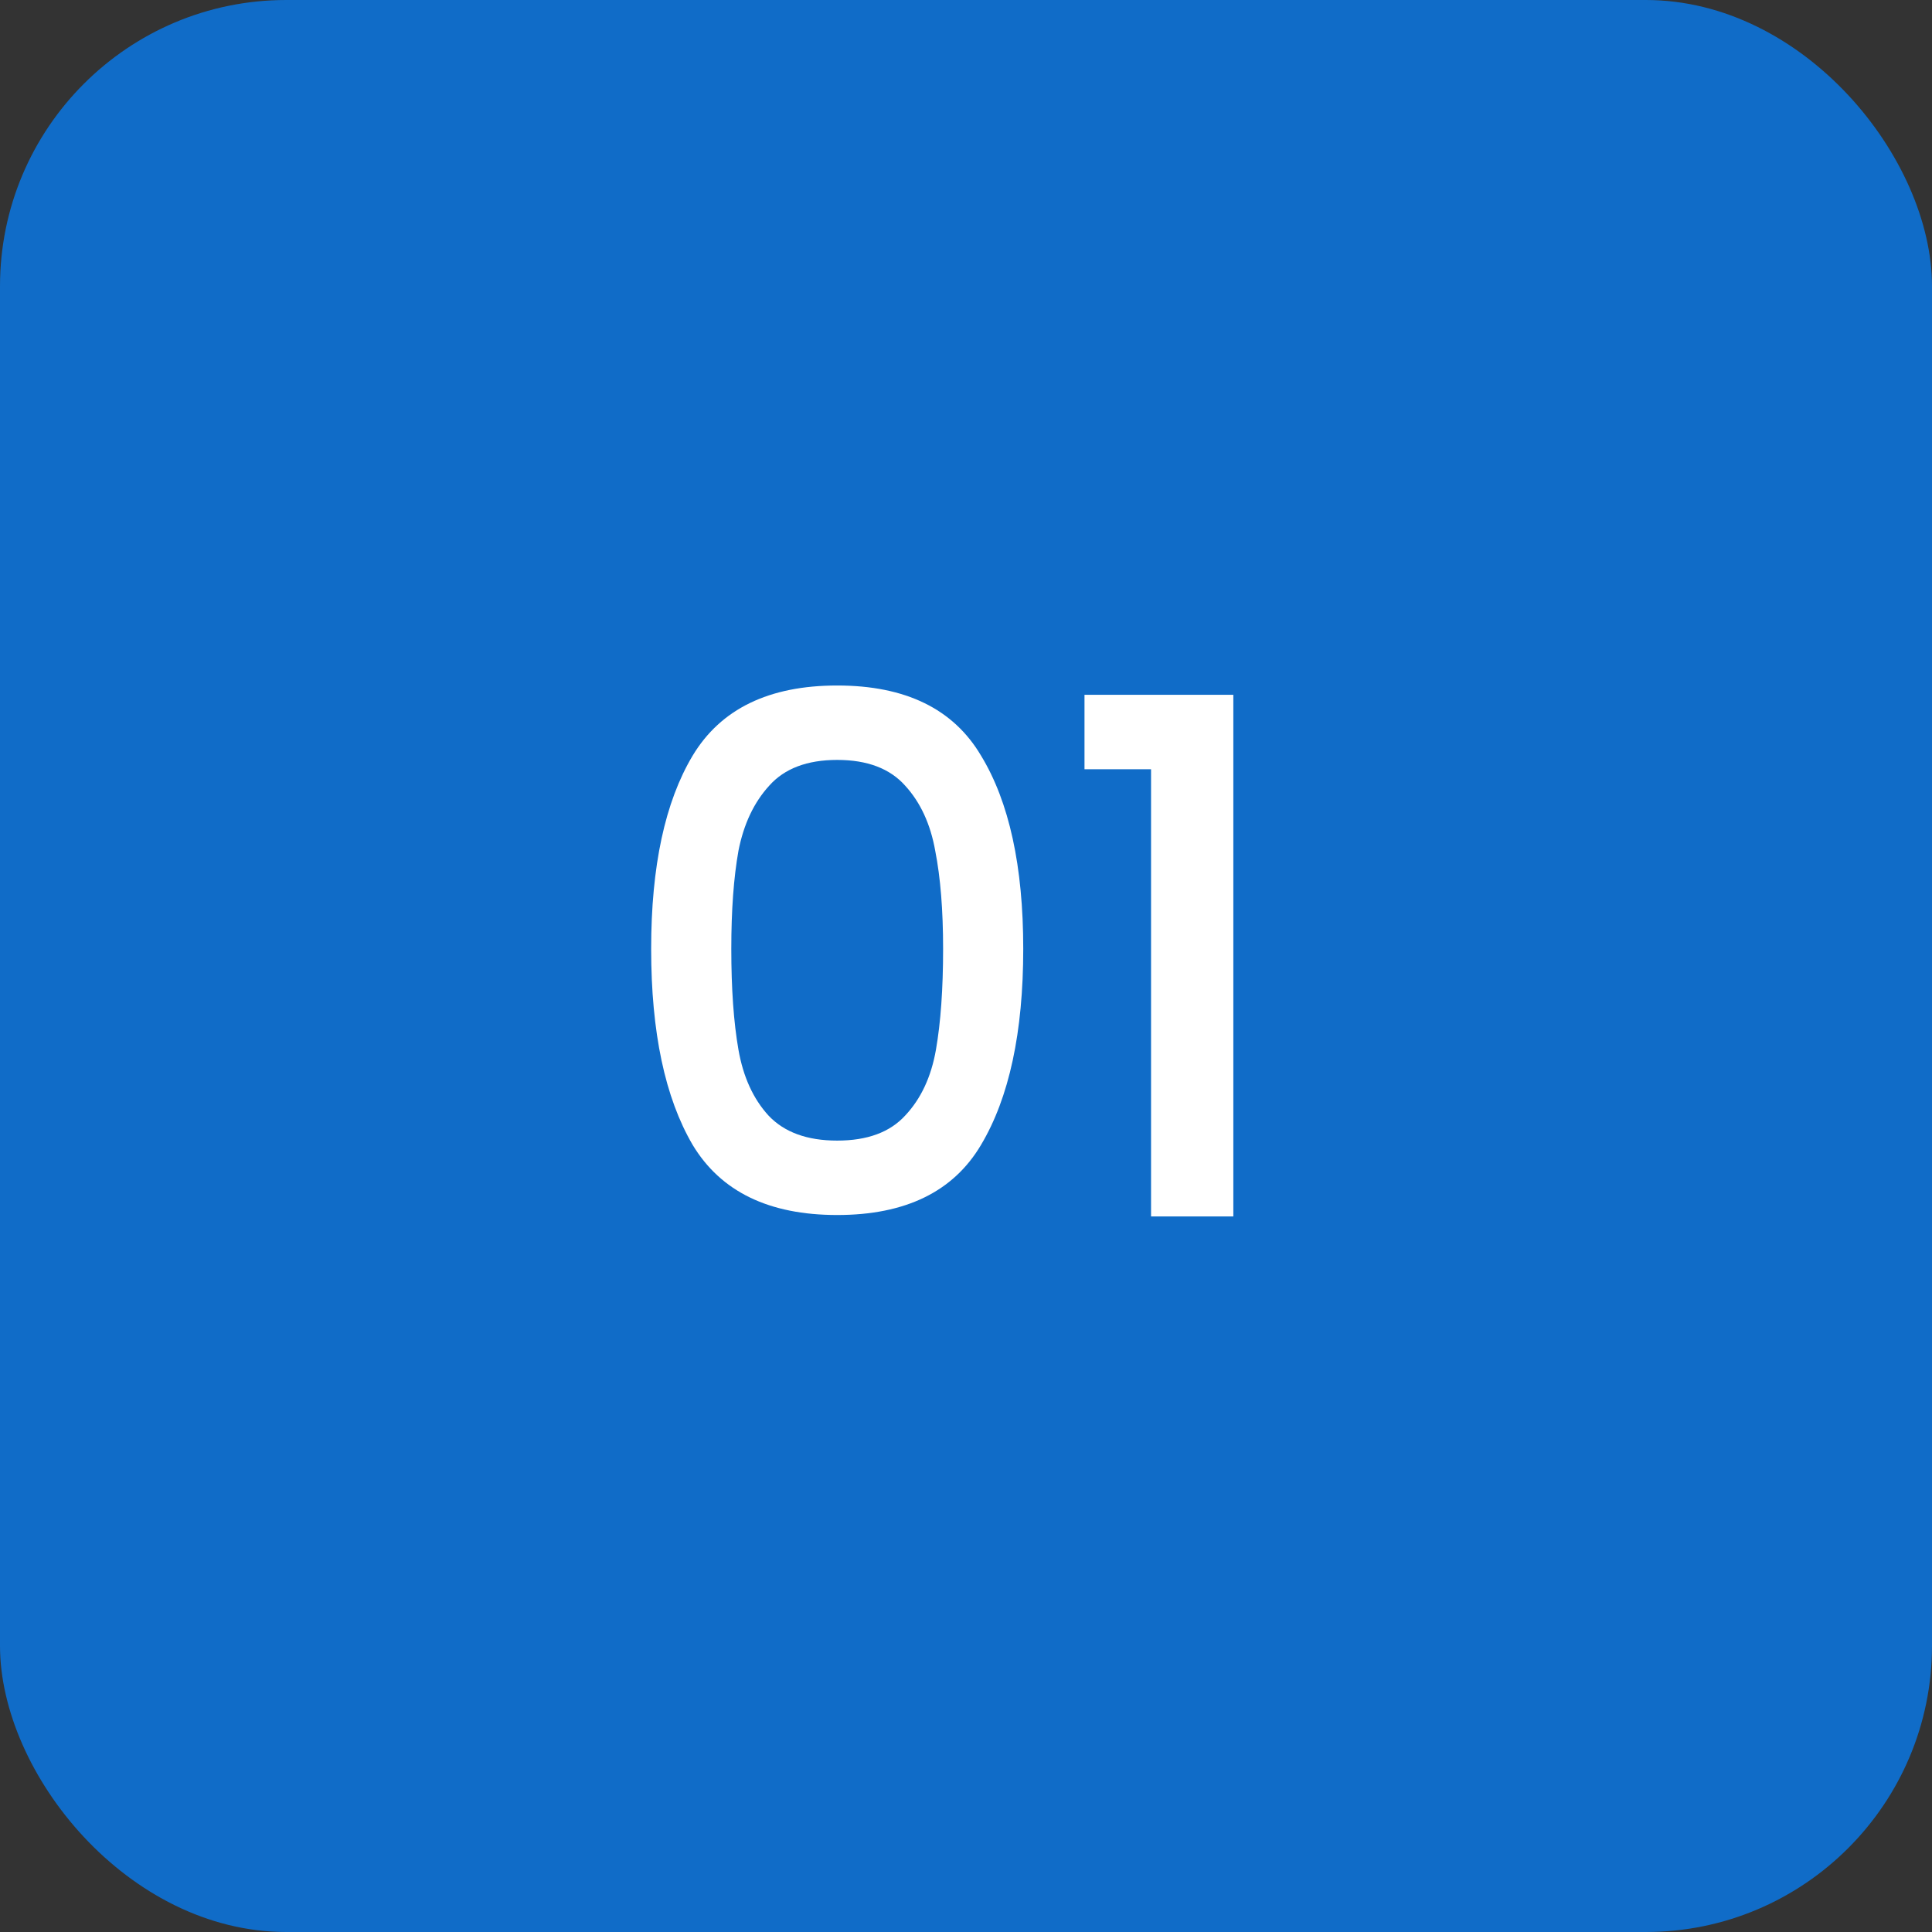
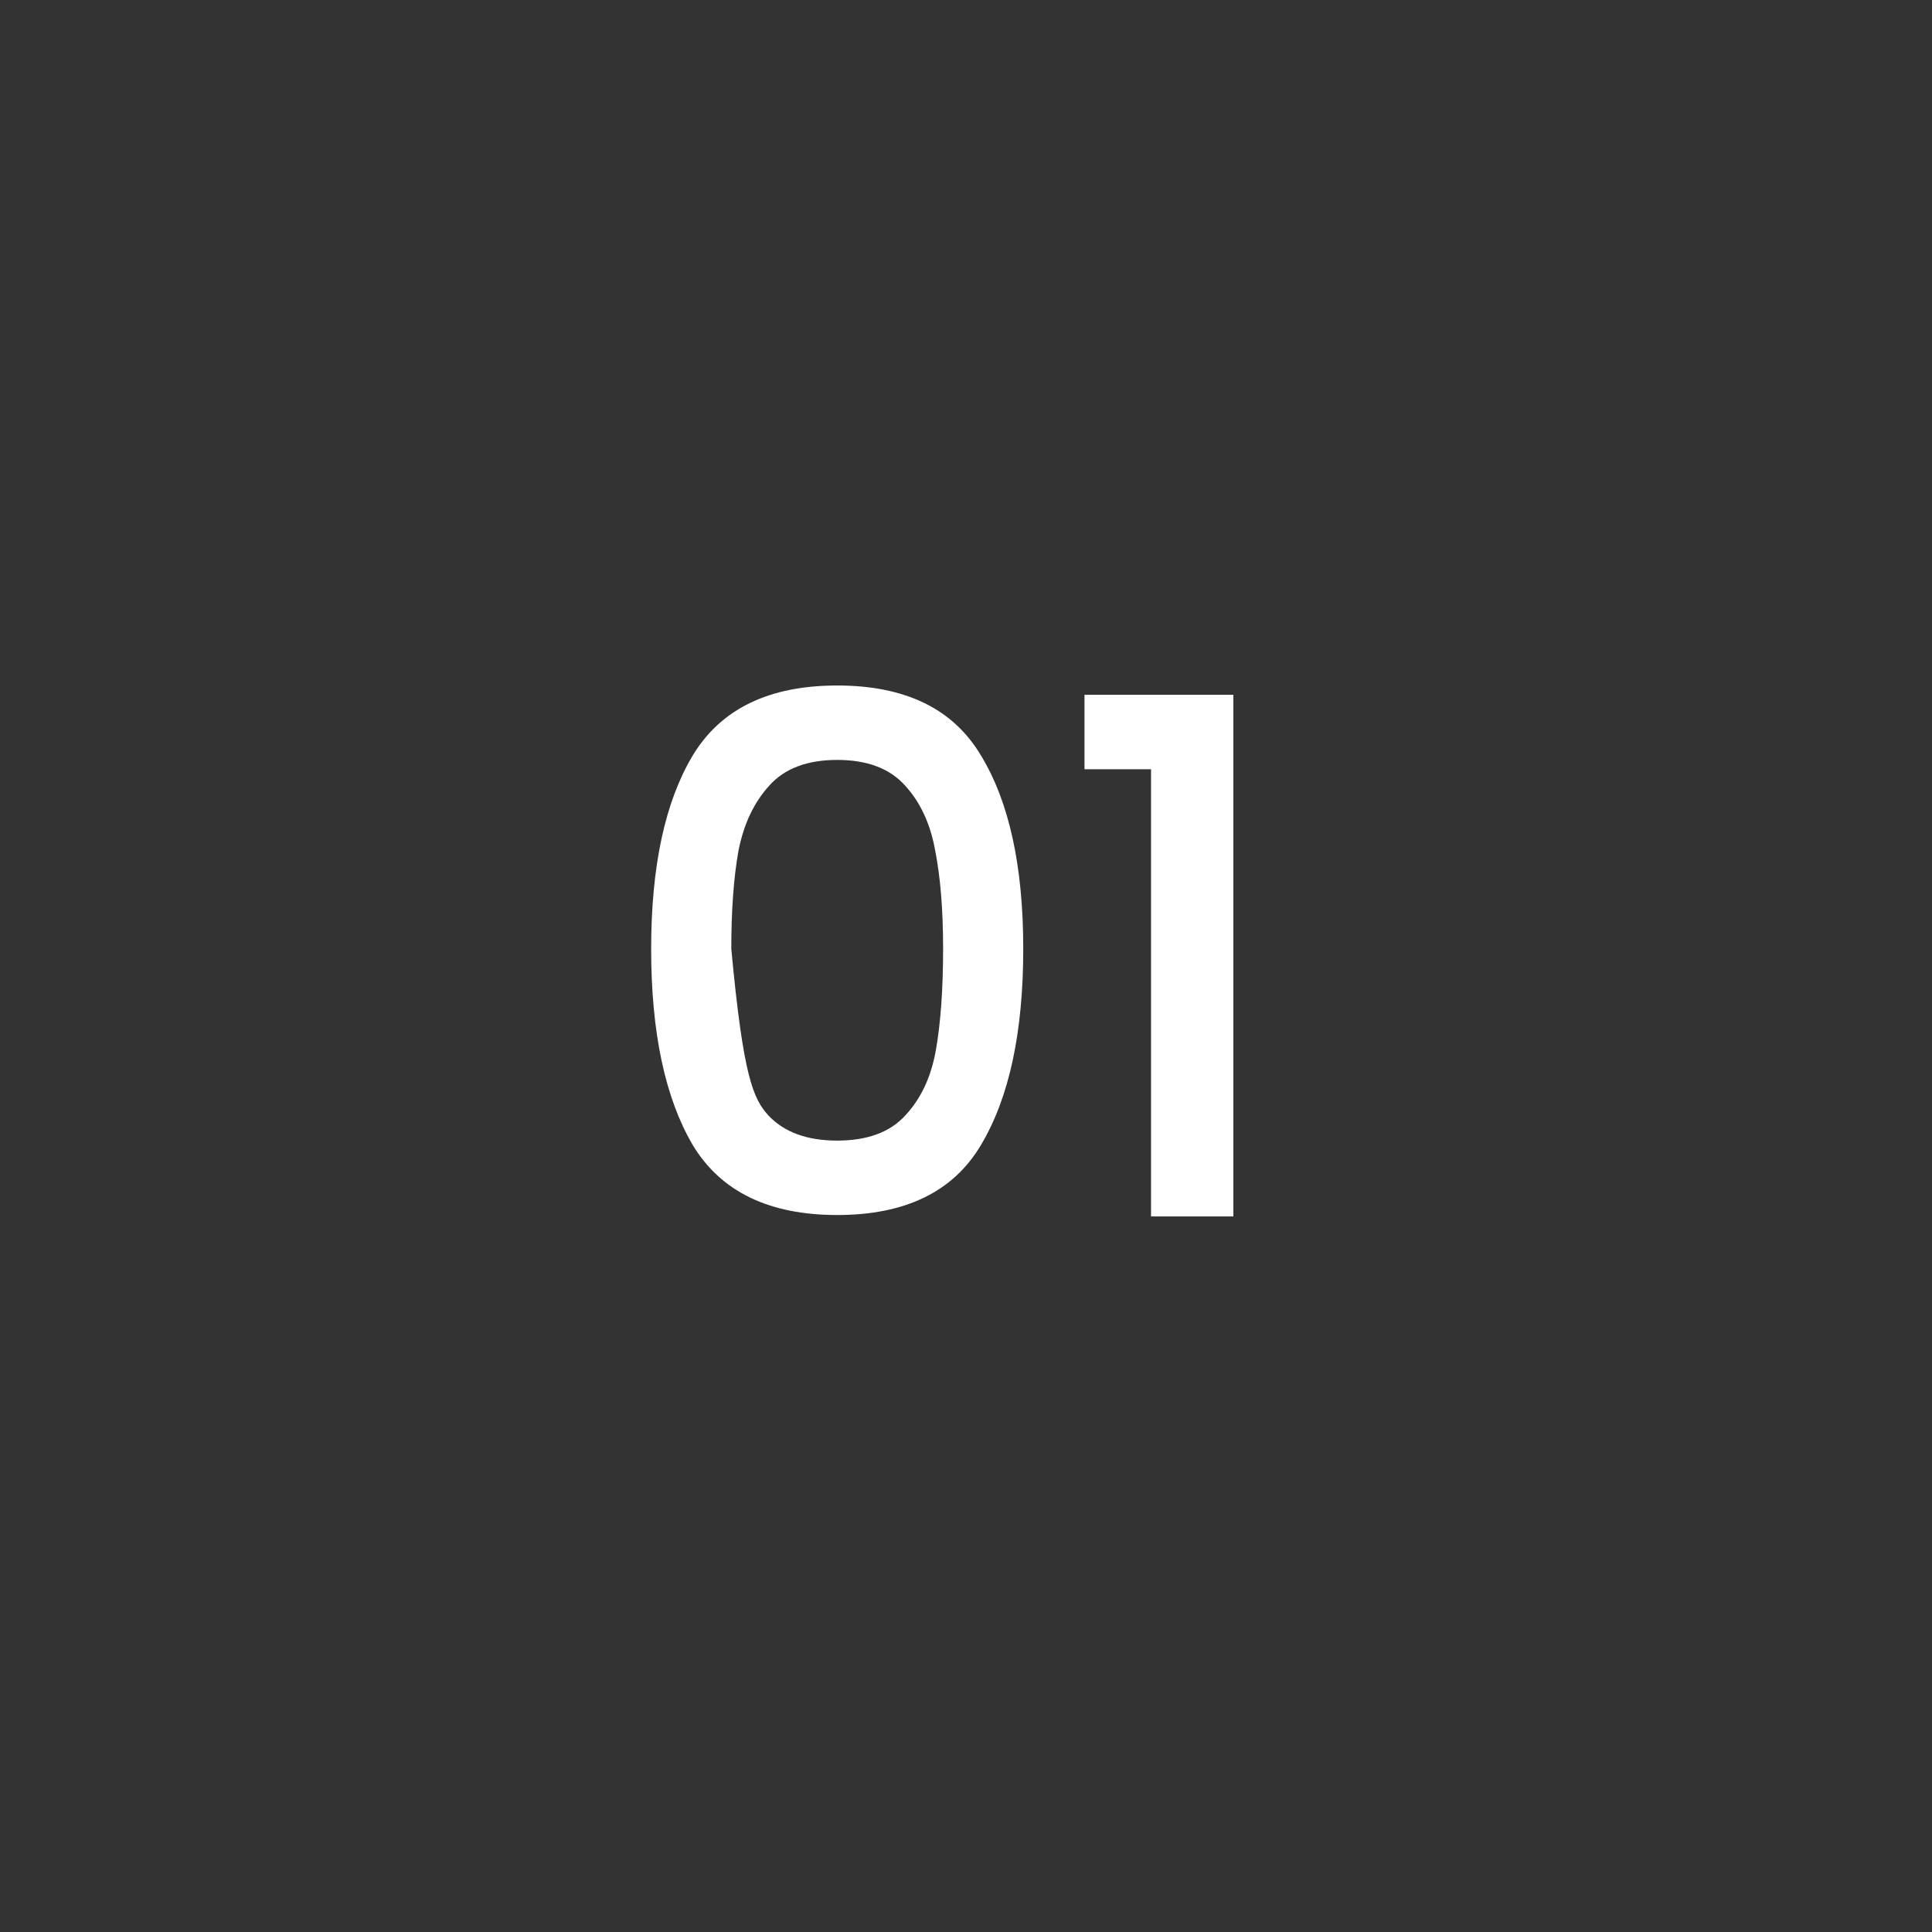
<svg xmlns="http://www.w3.org/2000/svg" width="54" height="54" viewBox="0 0 54 54" fill="none">
  <rect x="0" y="0" width="54" height="54" fill="#333333" stroke="none" />
-   <rect width="54" height="54" rx="8" fill="#106CC8" />
-   <path d="M18.2 26.52C18.2 24.213 18.587 22.413 19.36 21.12C20.147 19.813 21.493 19.16 23.4 19.16C25.307 19.16 26.647 19.813 27.42 21.12C28.207 22.413 28.6 24.213 28.6 26.52C28.6 28.853 28.207 30.68 27.42 32C26.647 33.307 25.307 33.96 23.4 33.96C21.493 33.96 20.147 33.307 19.36 32C18.587 30.68 18.2 28.853 18.2 26.52ZM26.36 26.52C26.36 25.44 26.287 24.527 26.14 23.78C26.007 23.033 25.727 22.427 25.3 21.96C24.873 21.48 24.24 21.24 23.4 21.24C22.56 21.24 21.927 21.48 21.5 21.96C21.073 22.427 20.787 23.033 20.64 23.78C20.507 24.527 20.44 25.44 20.44 26.52C20.44 27.64 20.507 28.58 20.64 29.34C20.773 30.1 21.053 30.713 21.48 31.18C21.92 31.647 22.56 31.88 23.4 31.88C24.24 31.88 24.873 31.647 25.3 31.18C25.74 30.713 26.027 30.1 26.16 29.34C26.293 28.58 26.36 27.64 26.36 26.52ZM30.312 21.5V19.42H34.472V34H32.172V21.5H30.312Z" fill="white" />
+   <path d="M18.2 26.52C18.2 24.213 18.587 22.413 19.36 21.12C20.147 19.813 21.493 19.16 23.4 19.16C25.307 19.16 26.647 19.813 27.42 21.12C28.207 22.413 28.6 24.213 28.6 26.52C28.6 28.853 28.207 30.68 27.42 32C26.647 33.307 25.307 33.96 23.4 33.96C21.493 33.96 20.147 33.307 19.36 32C18.587 30.68 18.2 28.853 18.2 26.52ZM26.36 26.52C26.36 25.44 26.287 24.527 26.14 23.78C26.007 23.033 25.727 22.427 25.3 21.96C24.873 21.48 24.24 21.24 23.4 21.24C22.56 21.24 21.927 21.48 21.5 21.96C21.073 22.427 20.787 23.033 20.64 23.78C20.507 24.527 20.44 25.44 20.44 26.52C20.773 30.1 21.053 30.713 21.48 31.18C21.92 31.647 22.56 31.88 23.4 31.88C24.24 31.88 24.873 31.647 25.3 31.18C25.74 30.713 26.027 30.1 26.16 29.34C26.293 28.58 26.36 27.64 26.36 26.52ZM30.312 21.5V19.42H34.472V34H32.172V21.5H30.312Z" fill="white" />
</svg>